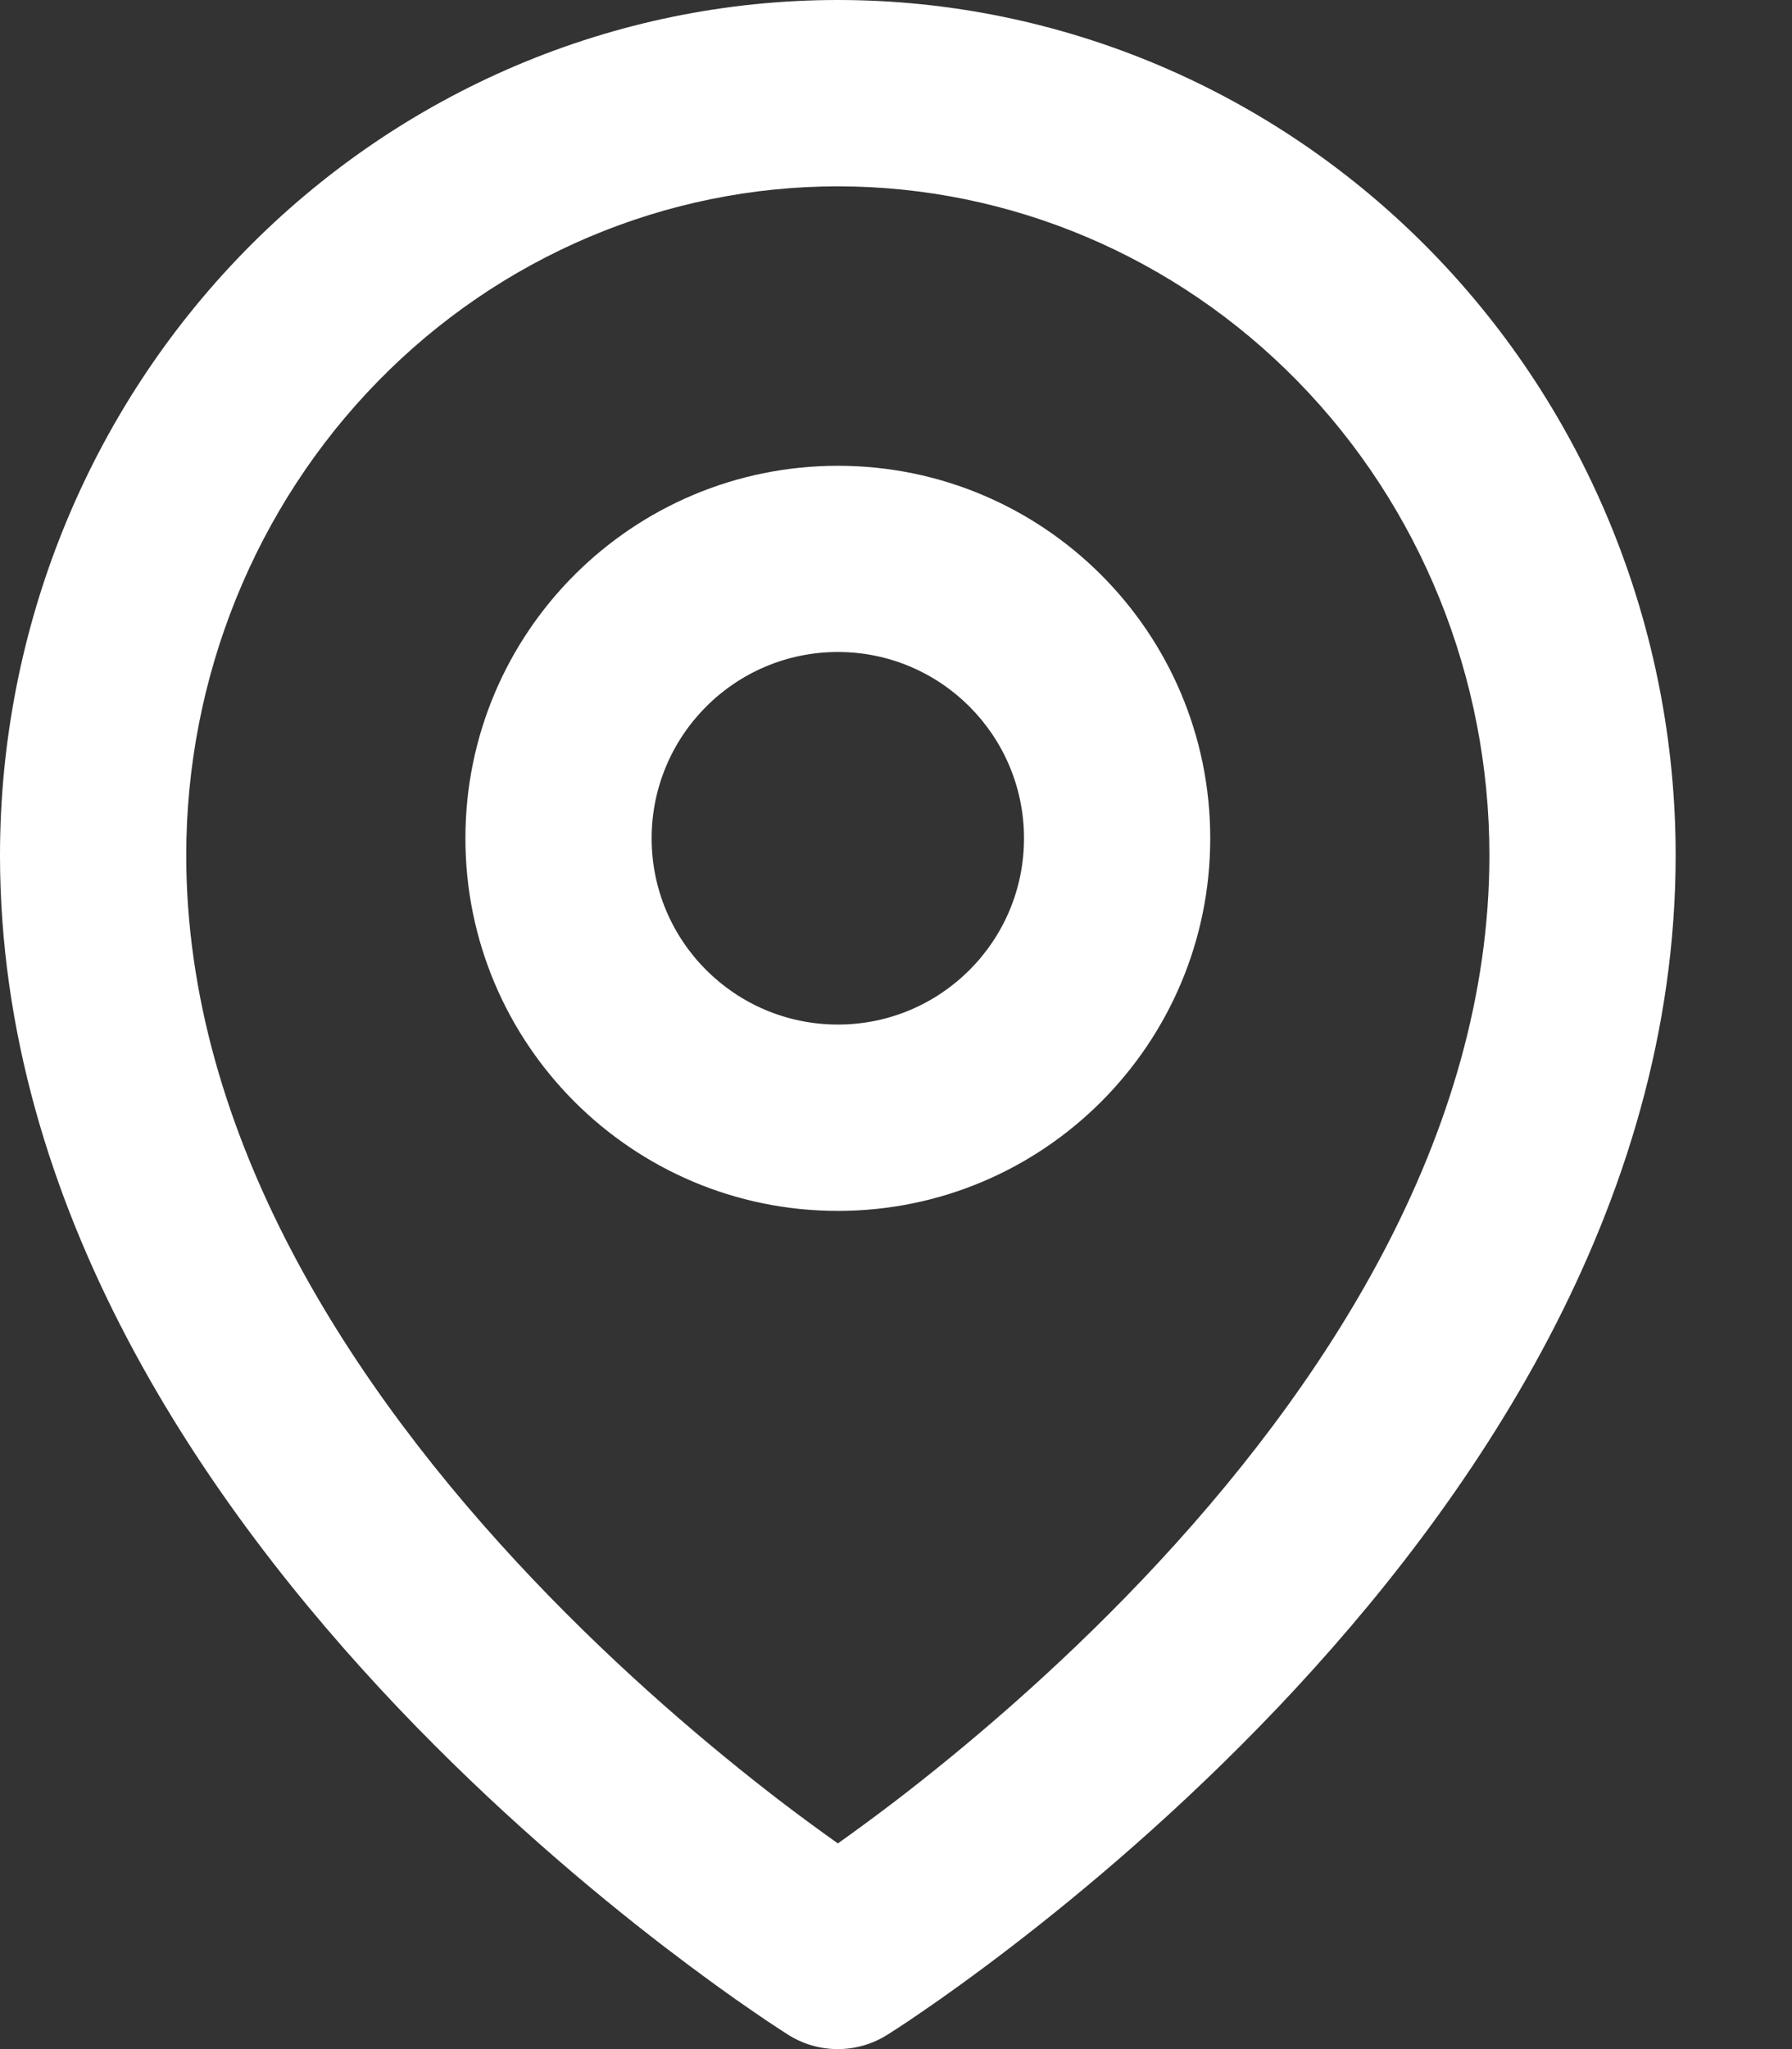
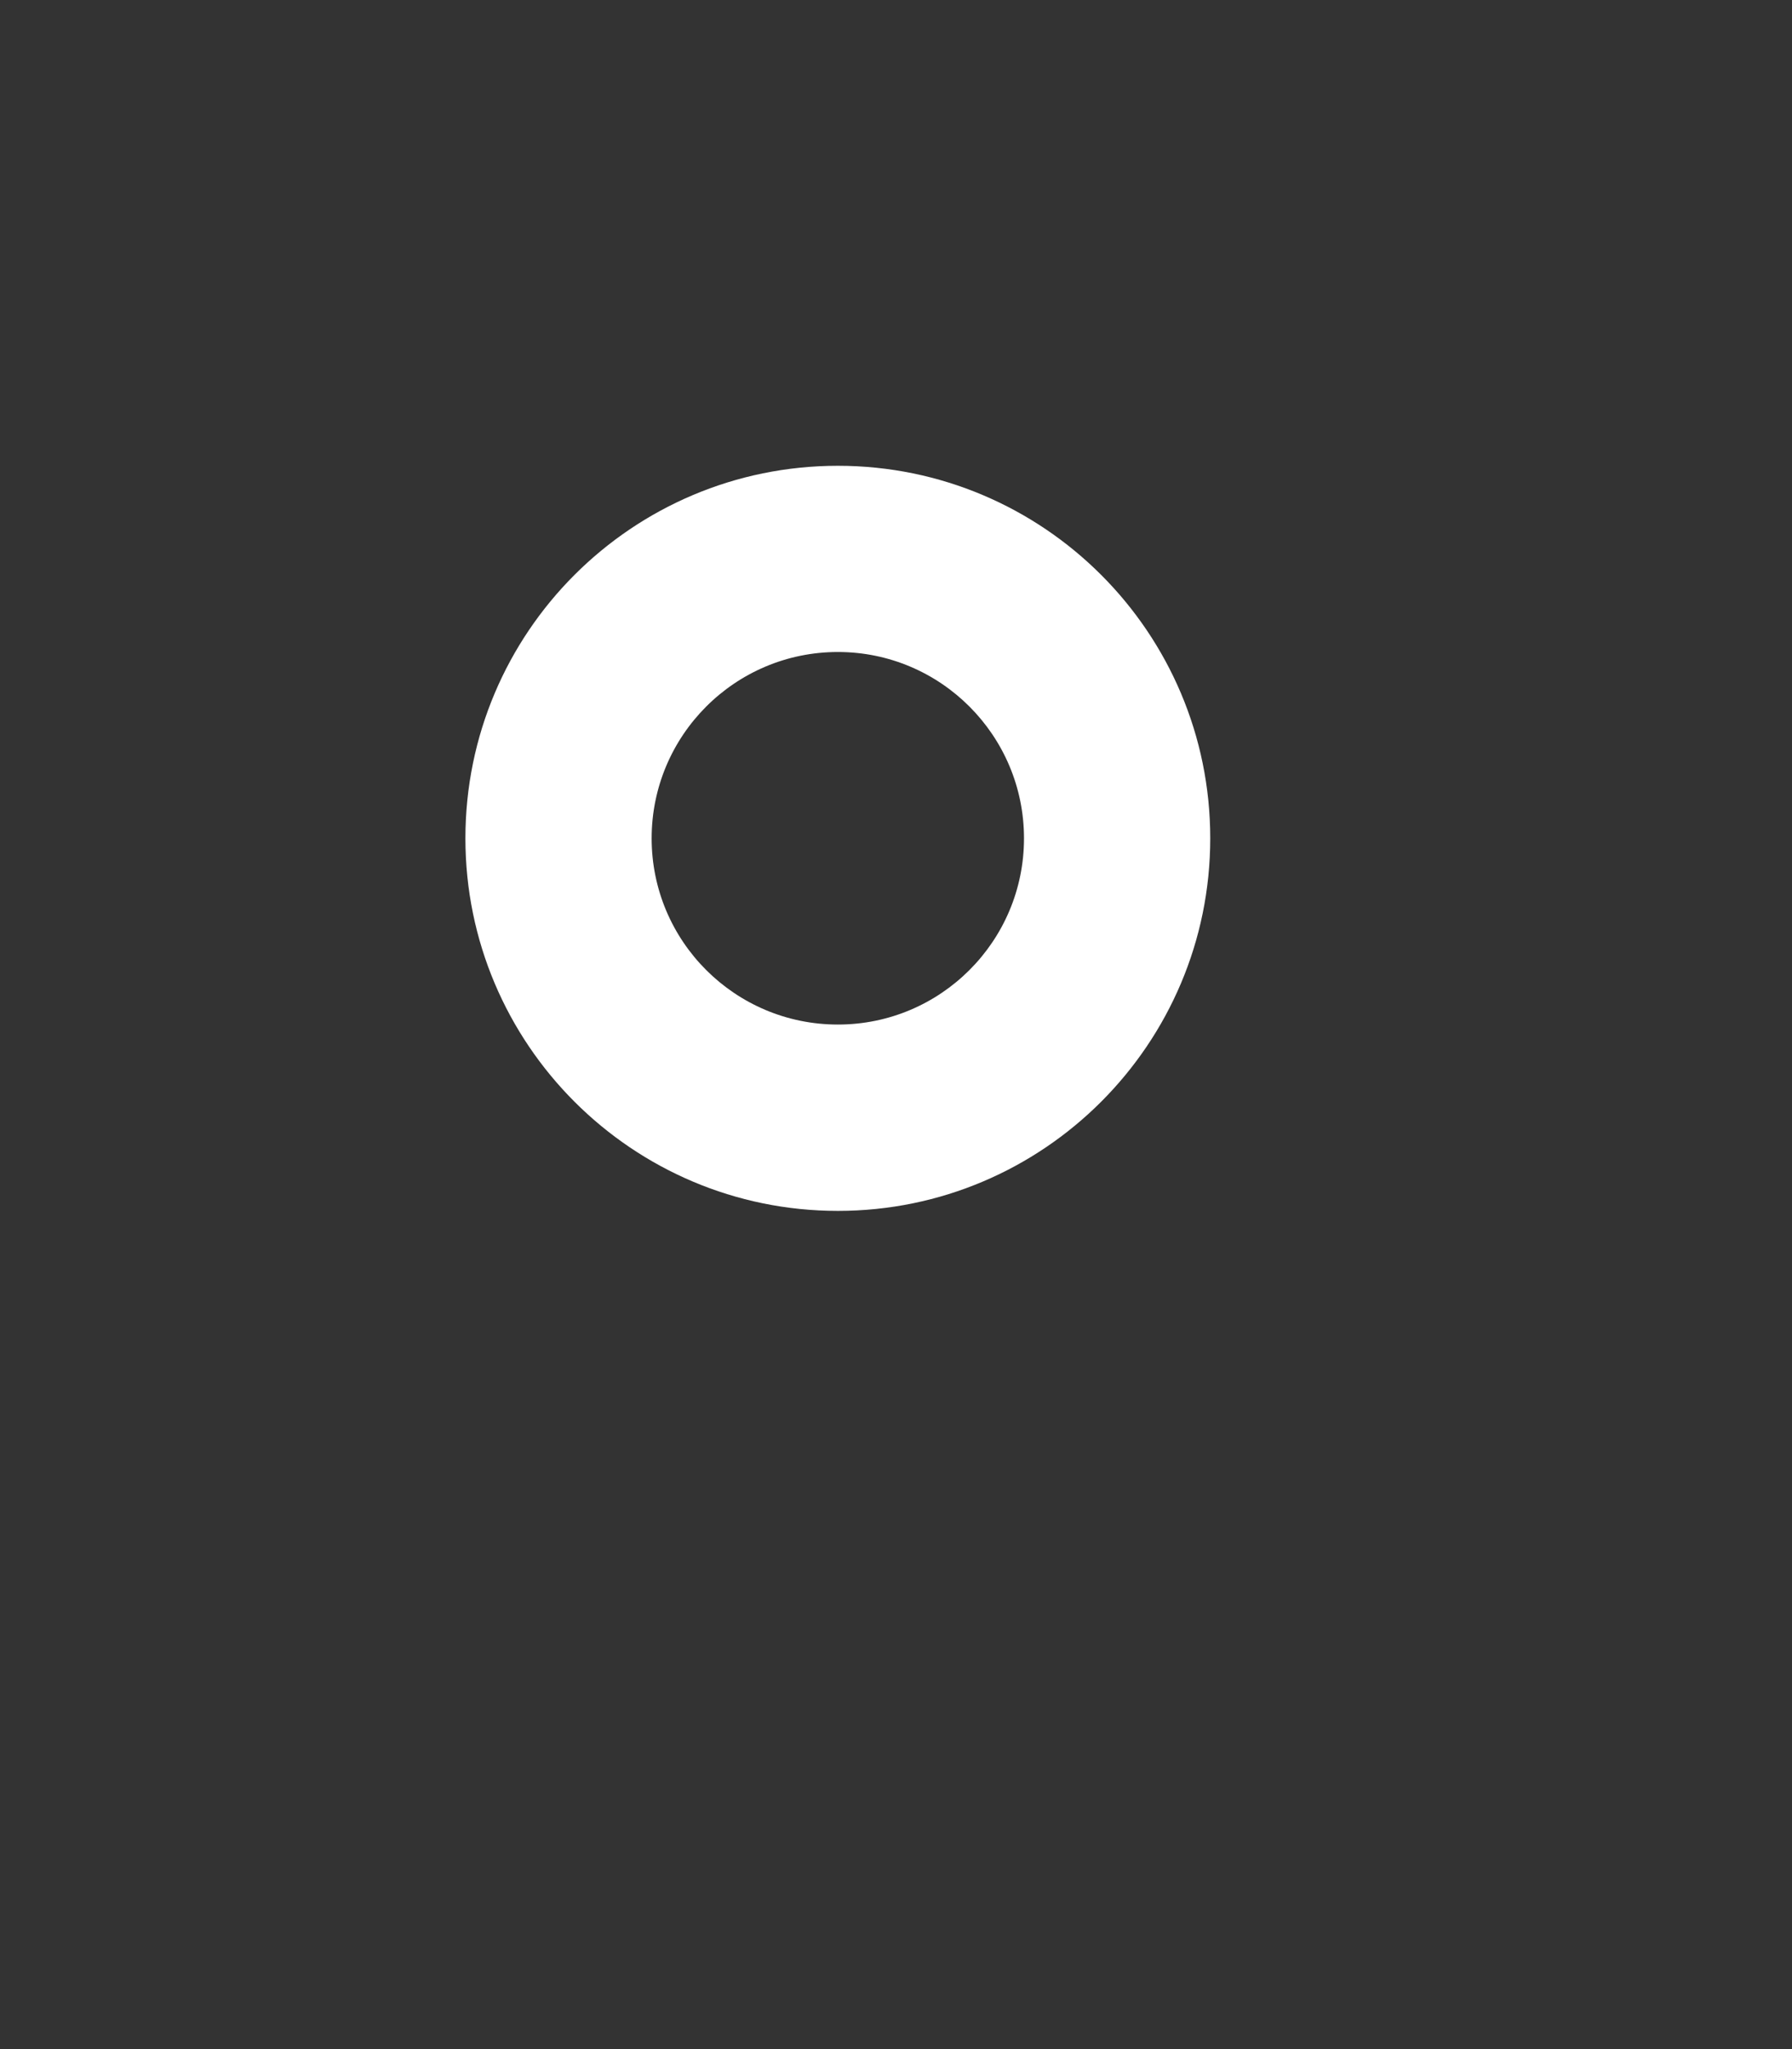
<svg xmlns="http://www.w3.org/2000/svg" width="14" height="16" viewBox="0 0 14 16" fill="none">
  <rect x="0" y="0" width="14" height="16" fill="#333333" stroke="none" />
  <path fill-rule="evenodd" clip-rule="evenodd" d="M6.546 3.637C4.939 3.637 3.636 4.939 3.636 6.546C3.636 8.152 4.939 9.455 6.546 9.455C8.152 9.455 9.455 8.152 9.455 6.546C9.455 4.939 8.152 3.637 6.546 3.637ZM6.546 5.091C5.742 5.091 5.091 5.743 5.091 6.546C5.091 7.349 5.742 8 6.546 8C7.349 8 8 7.349 8 6.546C8 5.743 7.349 5.091 6.546 5.091Z" fill="white" />
-   <path fill-rule="evenodd" clip-rule="evenodd" d="M5.884 15.706C5.968 15.764 6.035 15.809 6.082 15.839L6.159 15.889C6.395 16.037 6.695 16.037 6.931 15.889L7.009 15.839C7.056 15.809 7.123 15.764 7.207 15.706C7.376 15.591 7.614 15.421 7.898 15.203C8.465 14.768 9.222 14.133 9.982 13.334C11.481 11.757 13.091 9.435 13.091 6.678C13.091 4.912 12.405 3.215 11.18 1.962C9.953 0.708 8.287 0 6.546 0C4.804 0 3.138 0.708 1.911 1.962C0.686 3.215 0 4.912 0 6.678C0 9.435 1.61 11.757 3.109 13.334C3.869 14.133 4.626 14.768 5.193 15.203C5.478 15.421 5.715 15.591 5.884 15.706ZM6.546 1.455C5.201 1.455 3.907 2.001 2.951 2.979C1.995 3.957 1.455 5.287 1.455 6.678C1.455 8.873 2.753 10.848 4.163 12.331C4.858 13.062 5.555 13.647 6.079 14.05C6.258 14.187 6.416 14.302 6.546 14.394C6.675 14.302 6.833 14.187 7.012 14.05C7.536 13.647 8.233 13.062 8.928 12.331C10.338 10.848 11.636 8.873 11.636 6.678C11.636 5.287 11.096 3.957 10.14 2.979C9.184 2.001 7.89 1.455 6.546 1.455Z" fill="white" />
</svg>